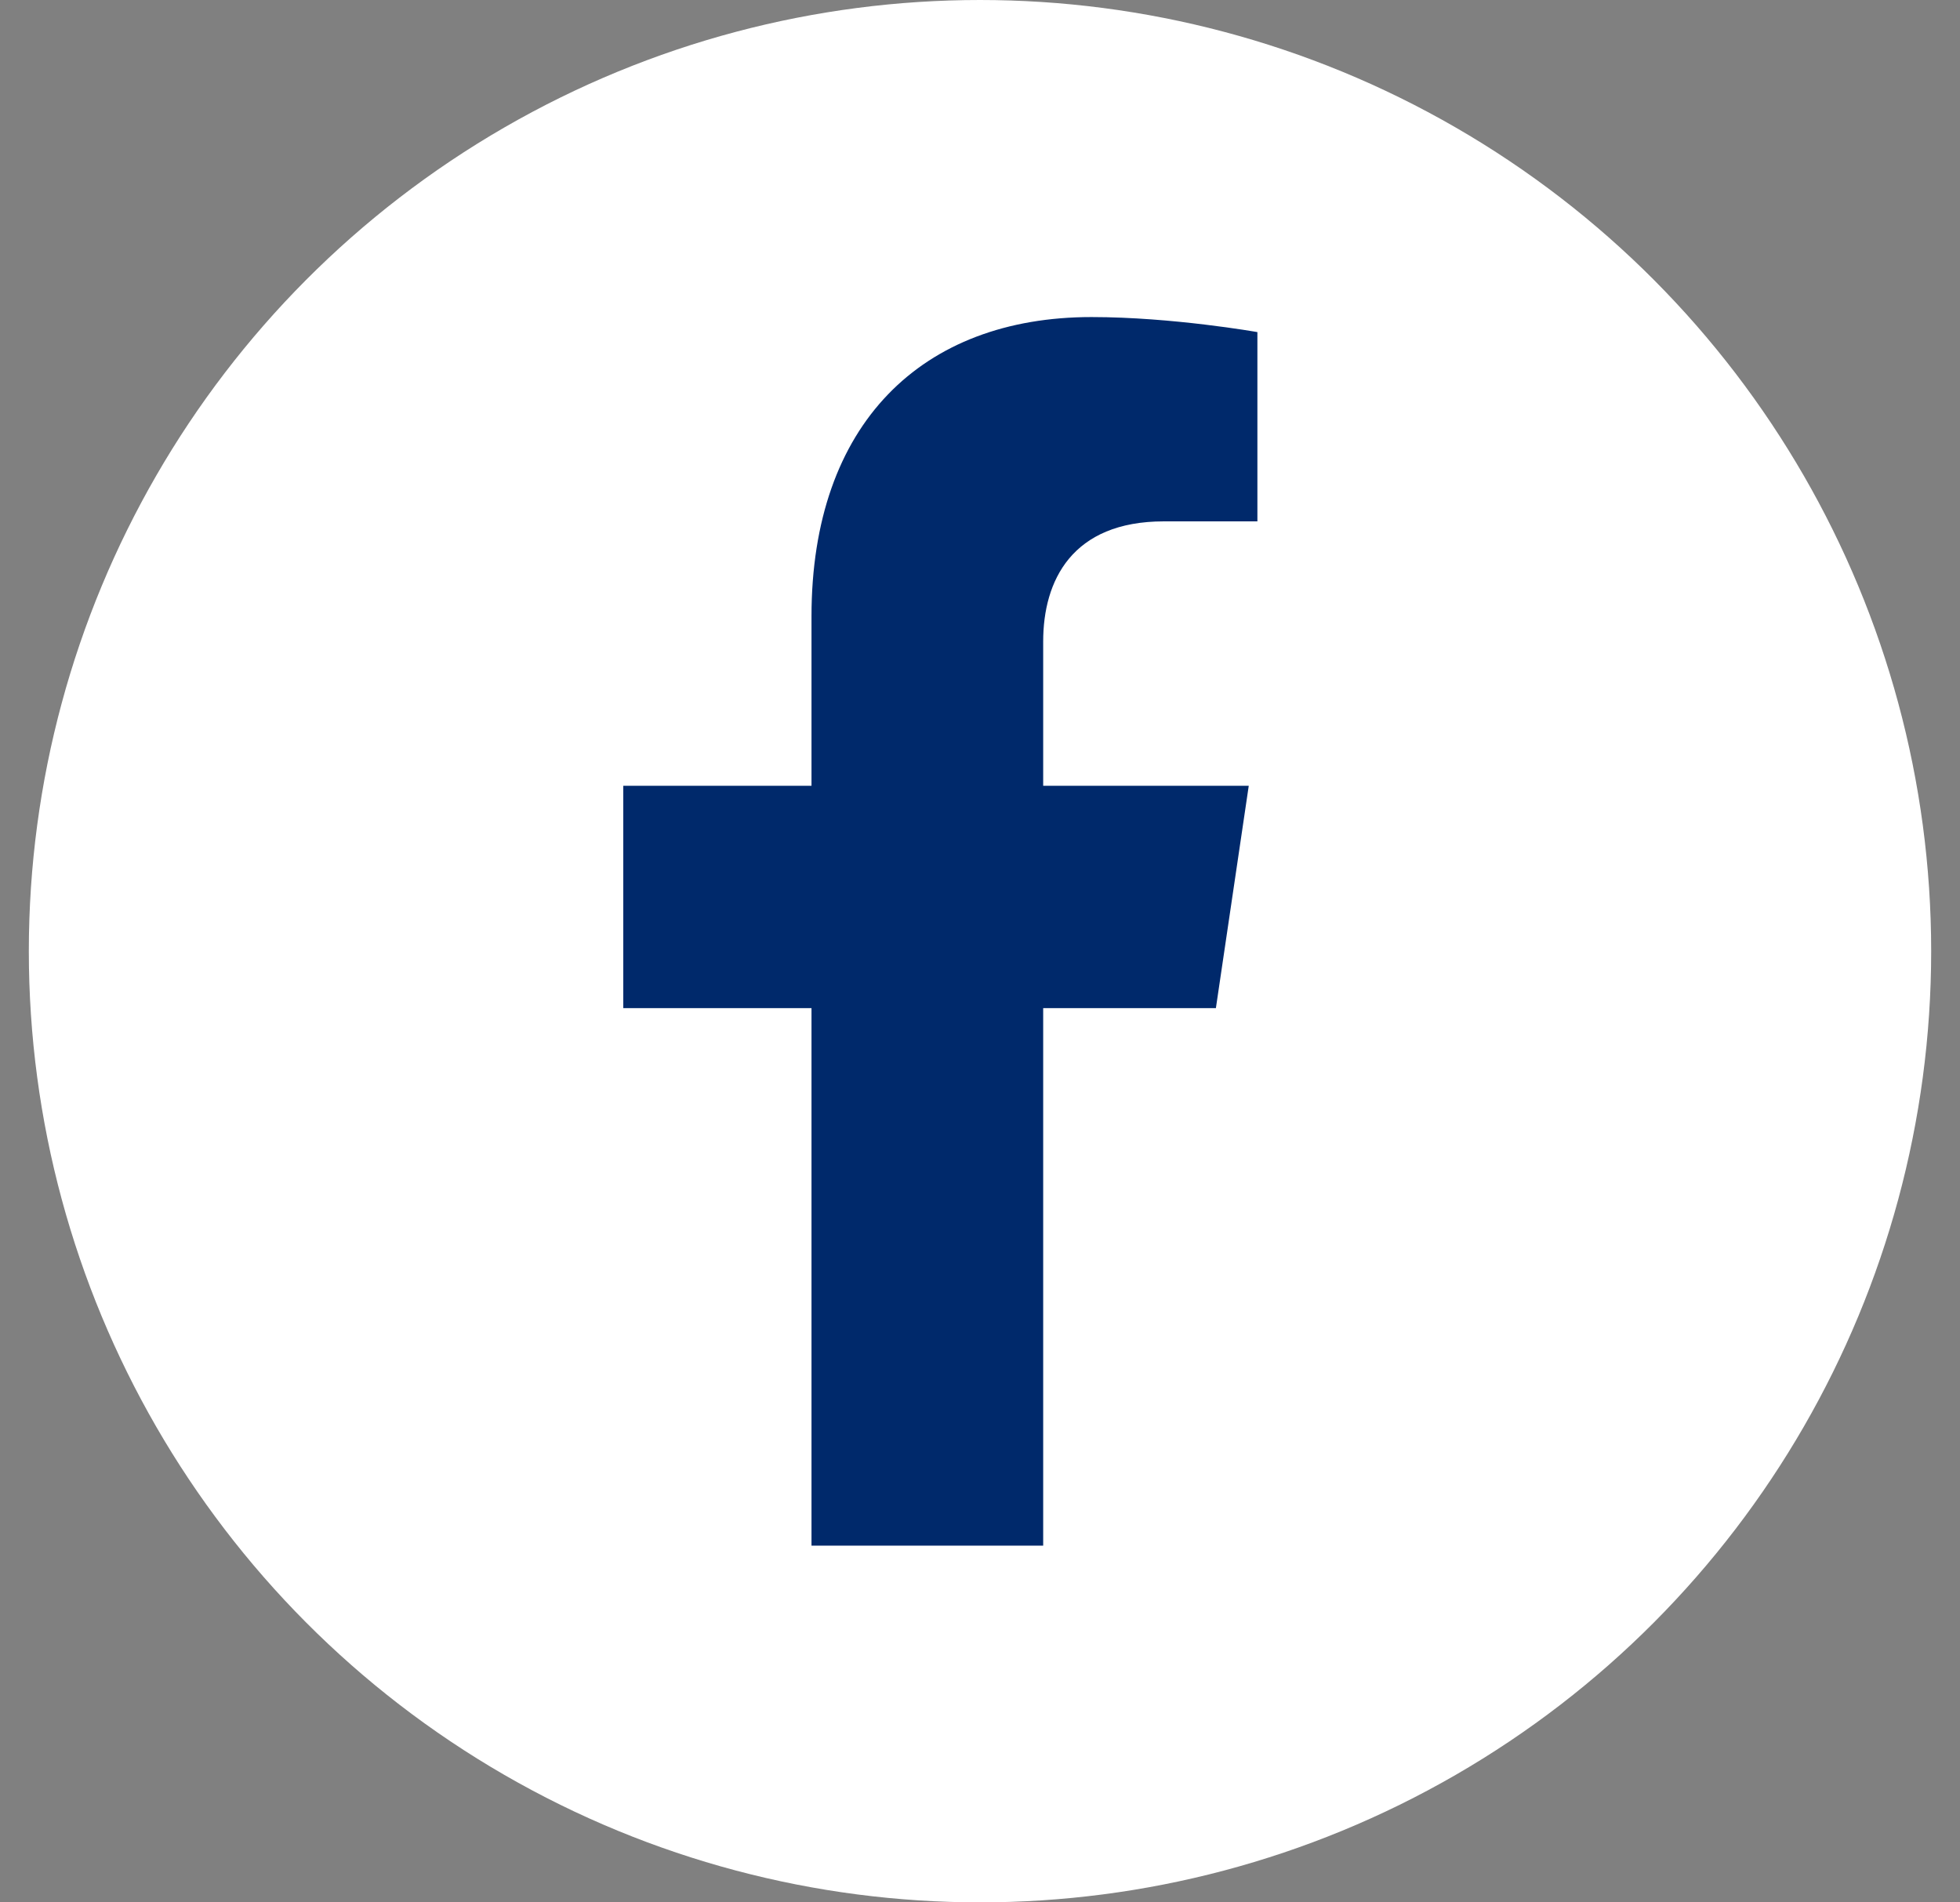
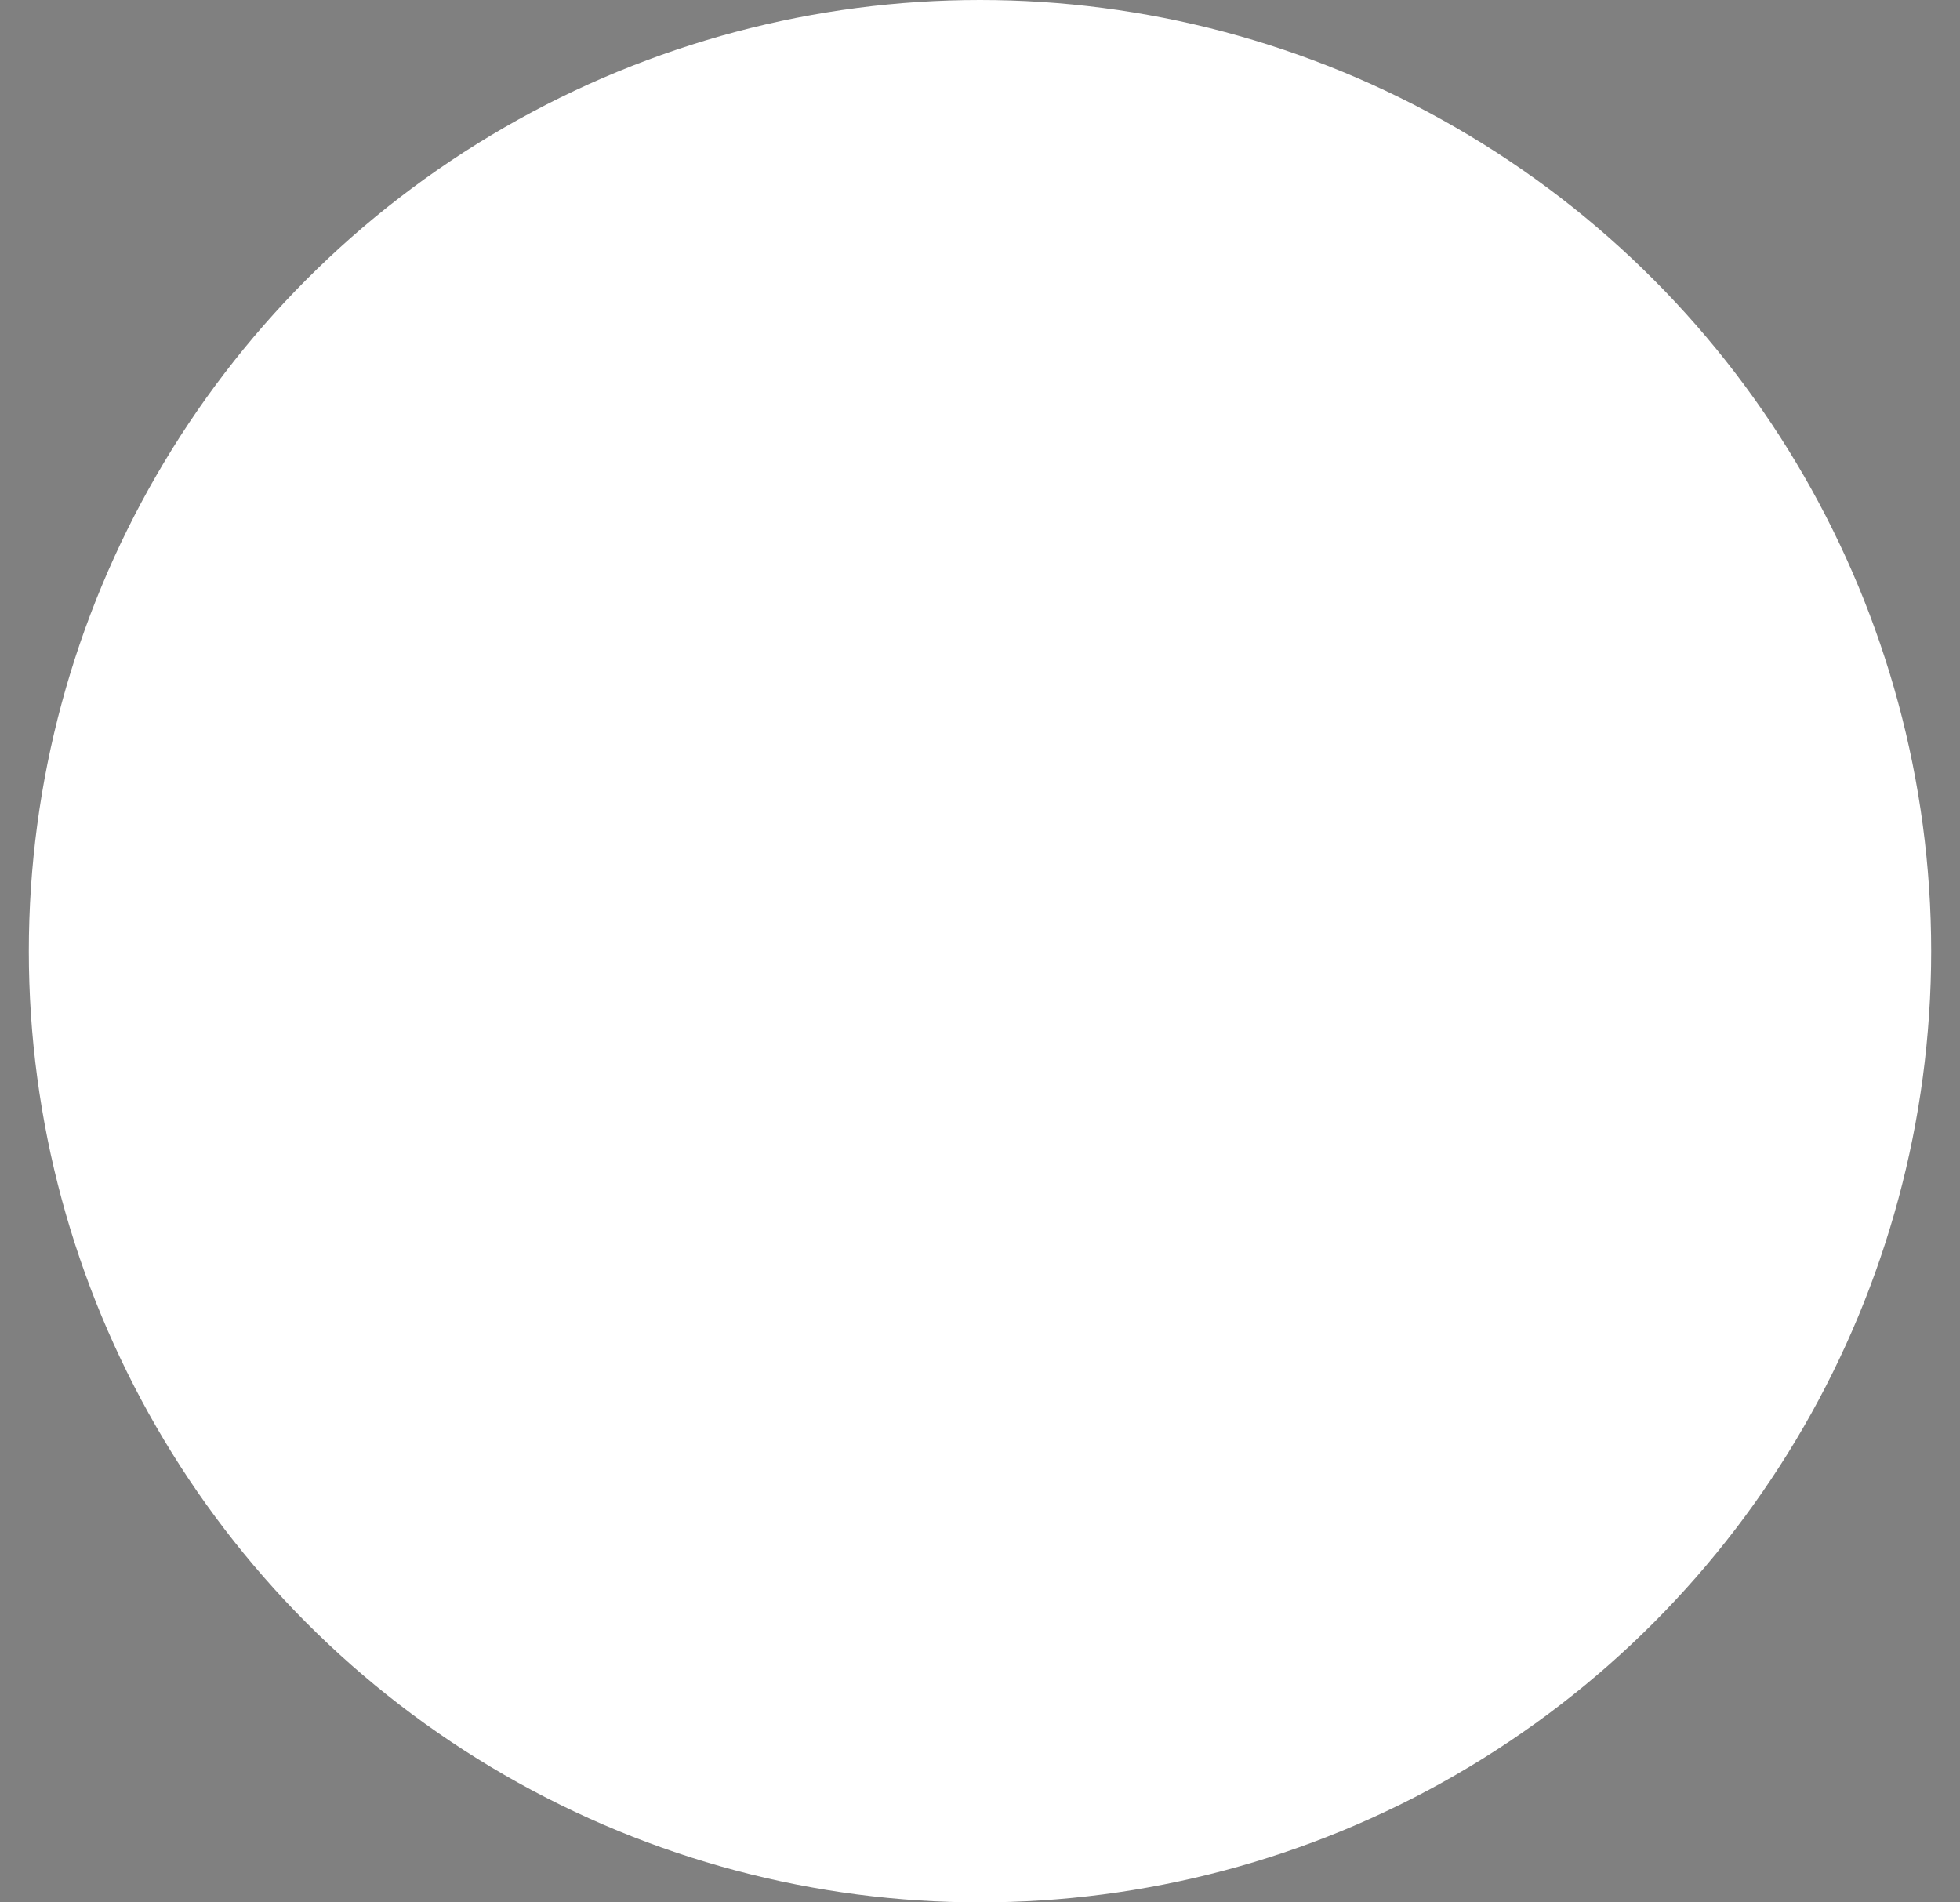
<svg xmlns="http://www.w3.org/2000/svg" width="34" height="33" viewBox="0 0 34 33" fill="none">
  <rect x="0" y="0" width="34" height="33" fill="#808080" stroke="none" />
  <circle cx="17" cy="16.5" r="16.5" fill="white" />
-   <path d="M21.092 17.488L21.662 13.631H18.096V11.128C18.096 10.073 18.594 9.044 20.191 9.044H21.812V5.761C21.812 5.761 20.341 5.5 18.934 5.5C15.997 5.5 14.077 7.347 14.077 10.692V13.631H10.812V17.488H14.077V26.812H18.096V17.488H21.092Z" fill="#00296B" />
</svg>